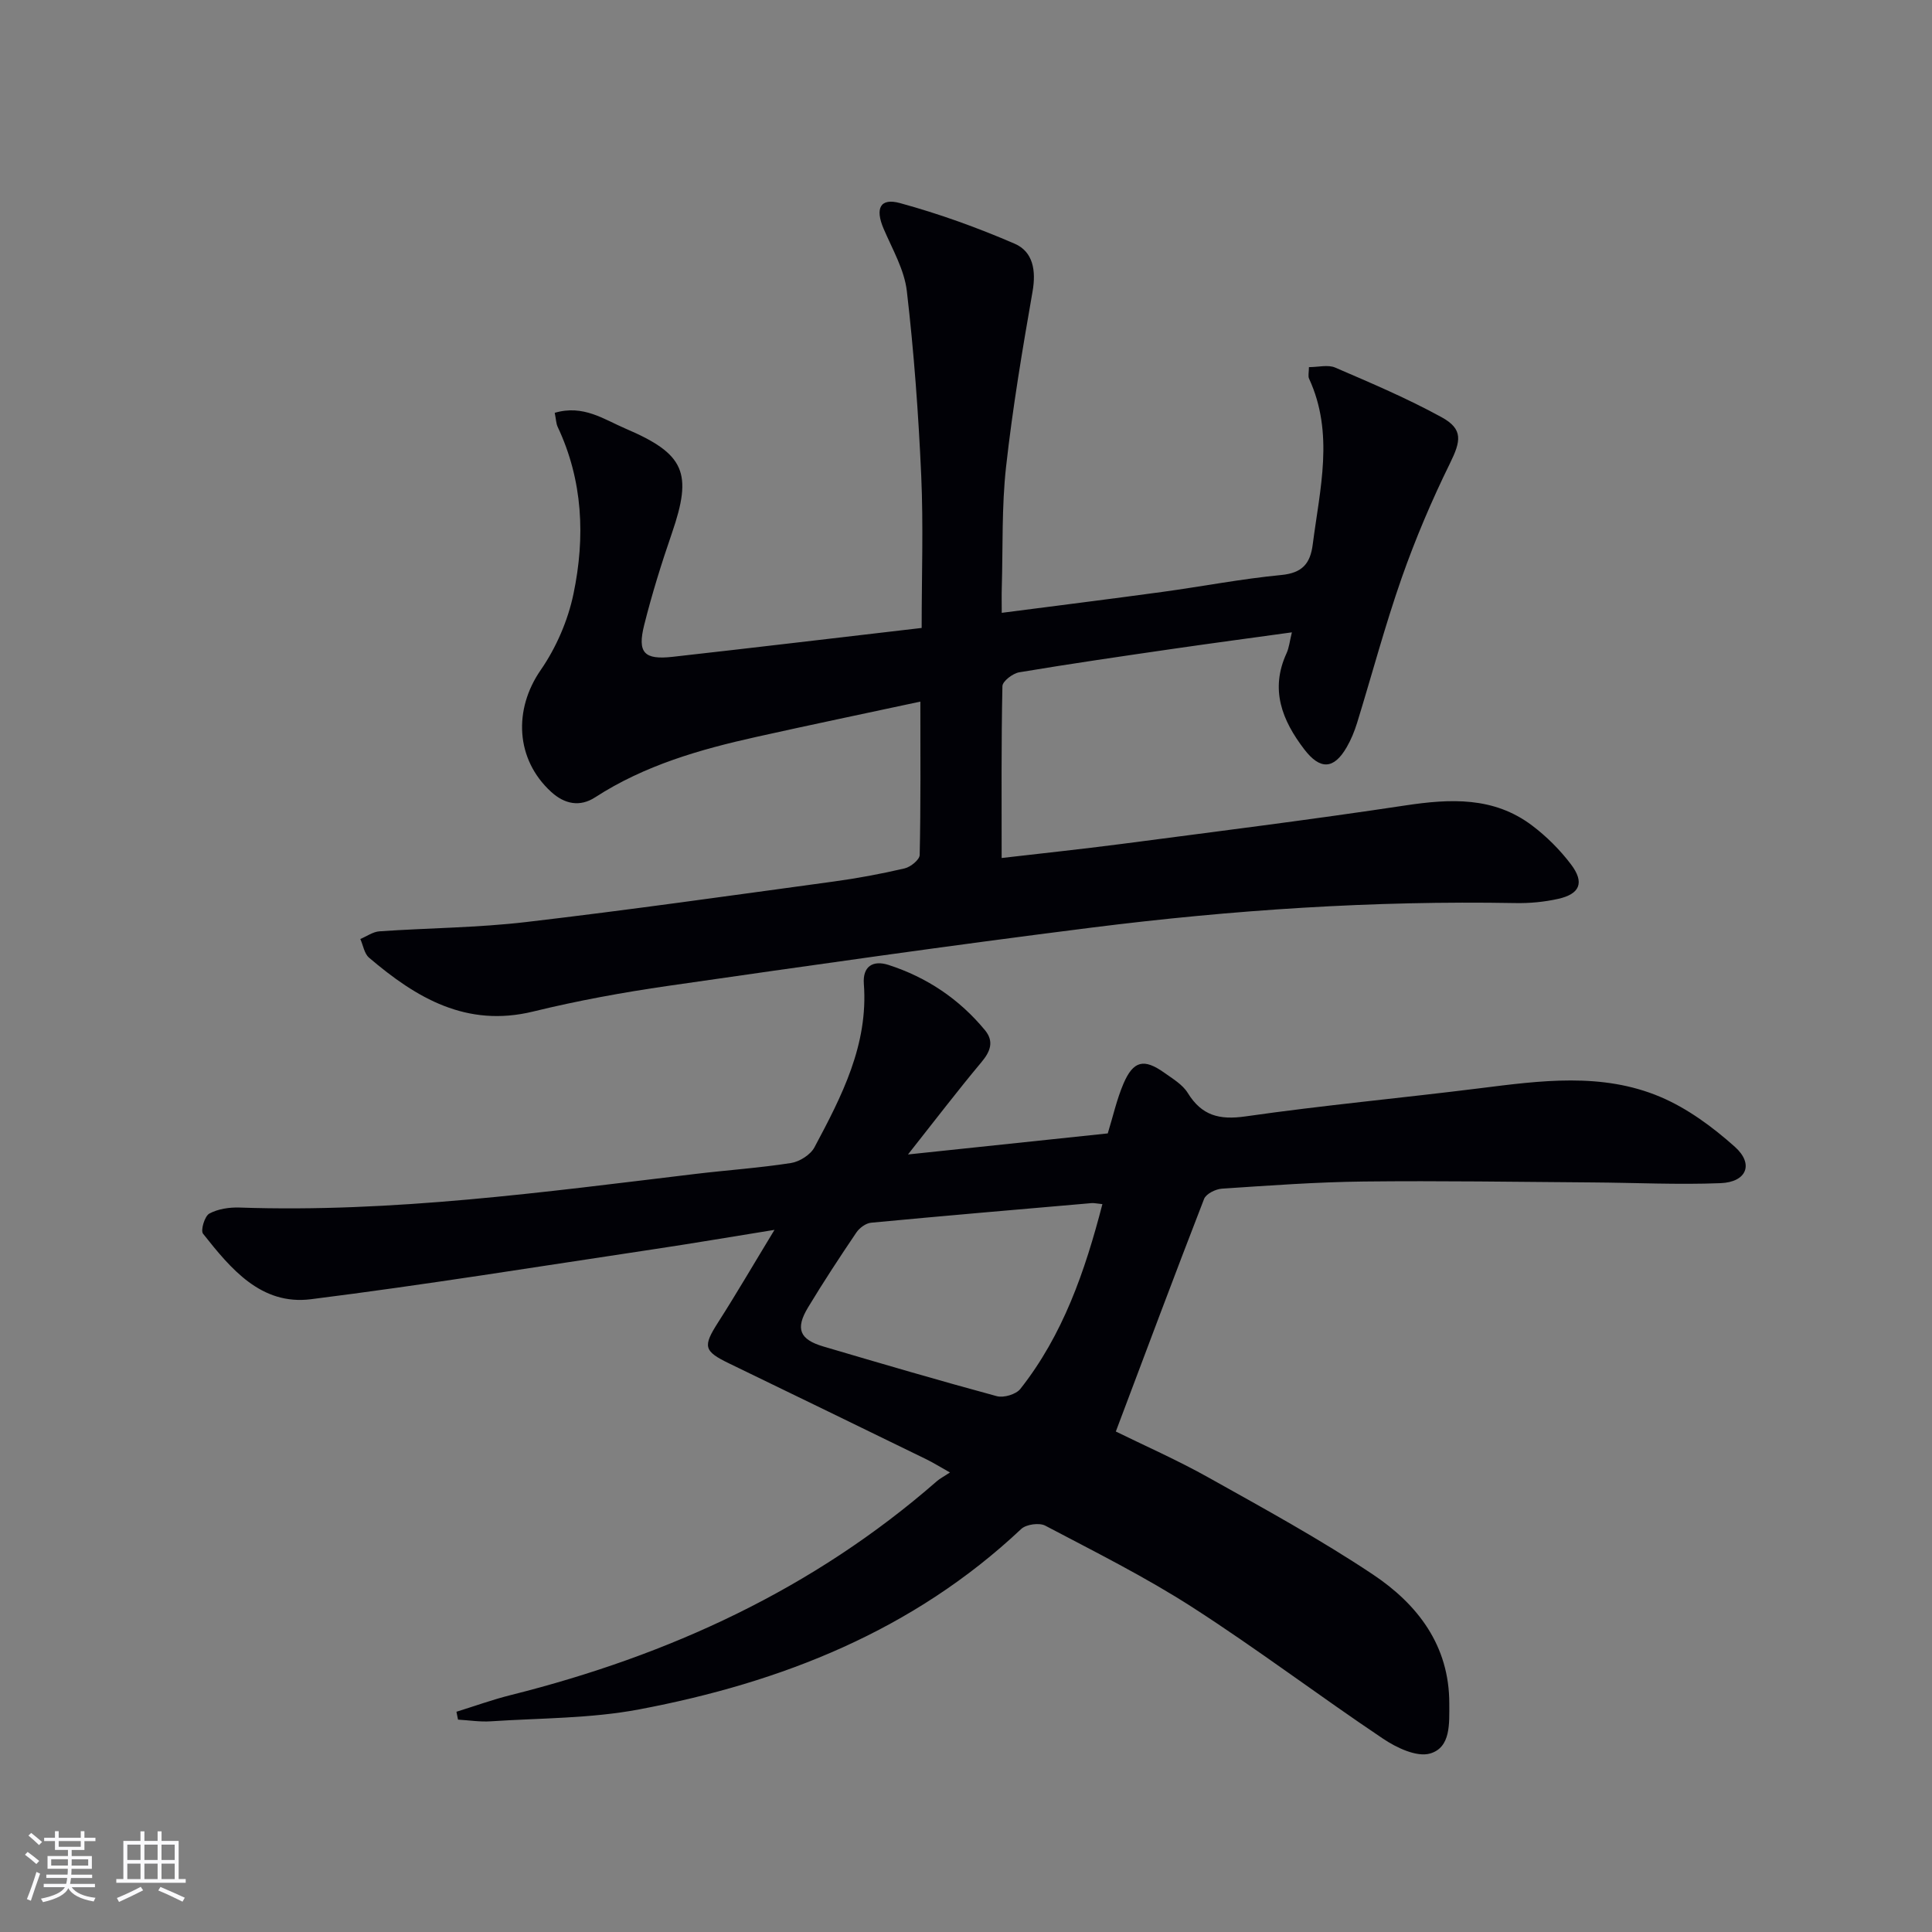
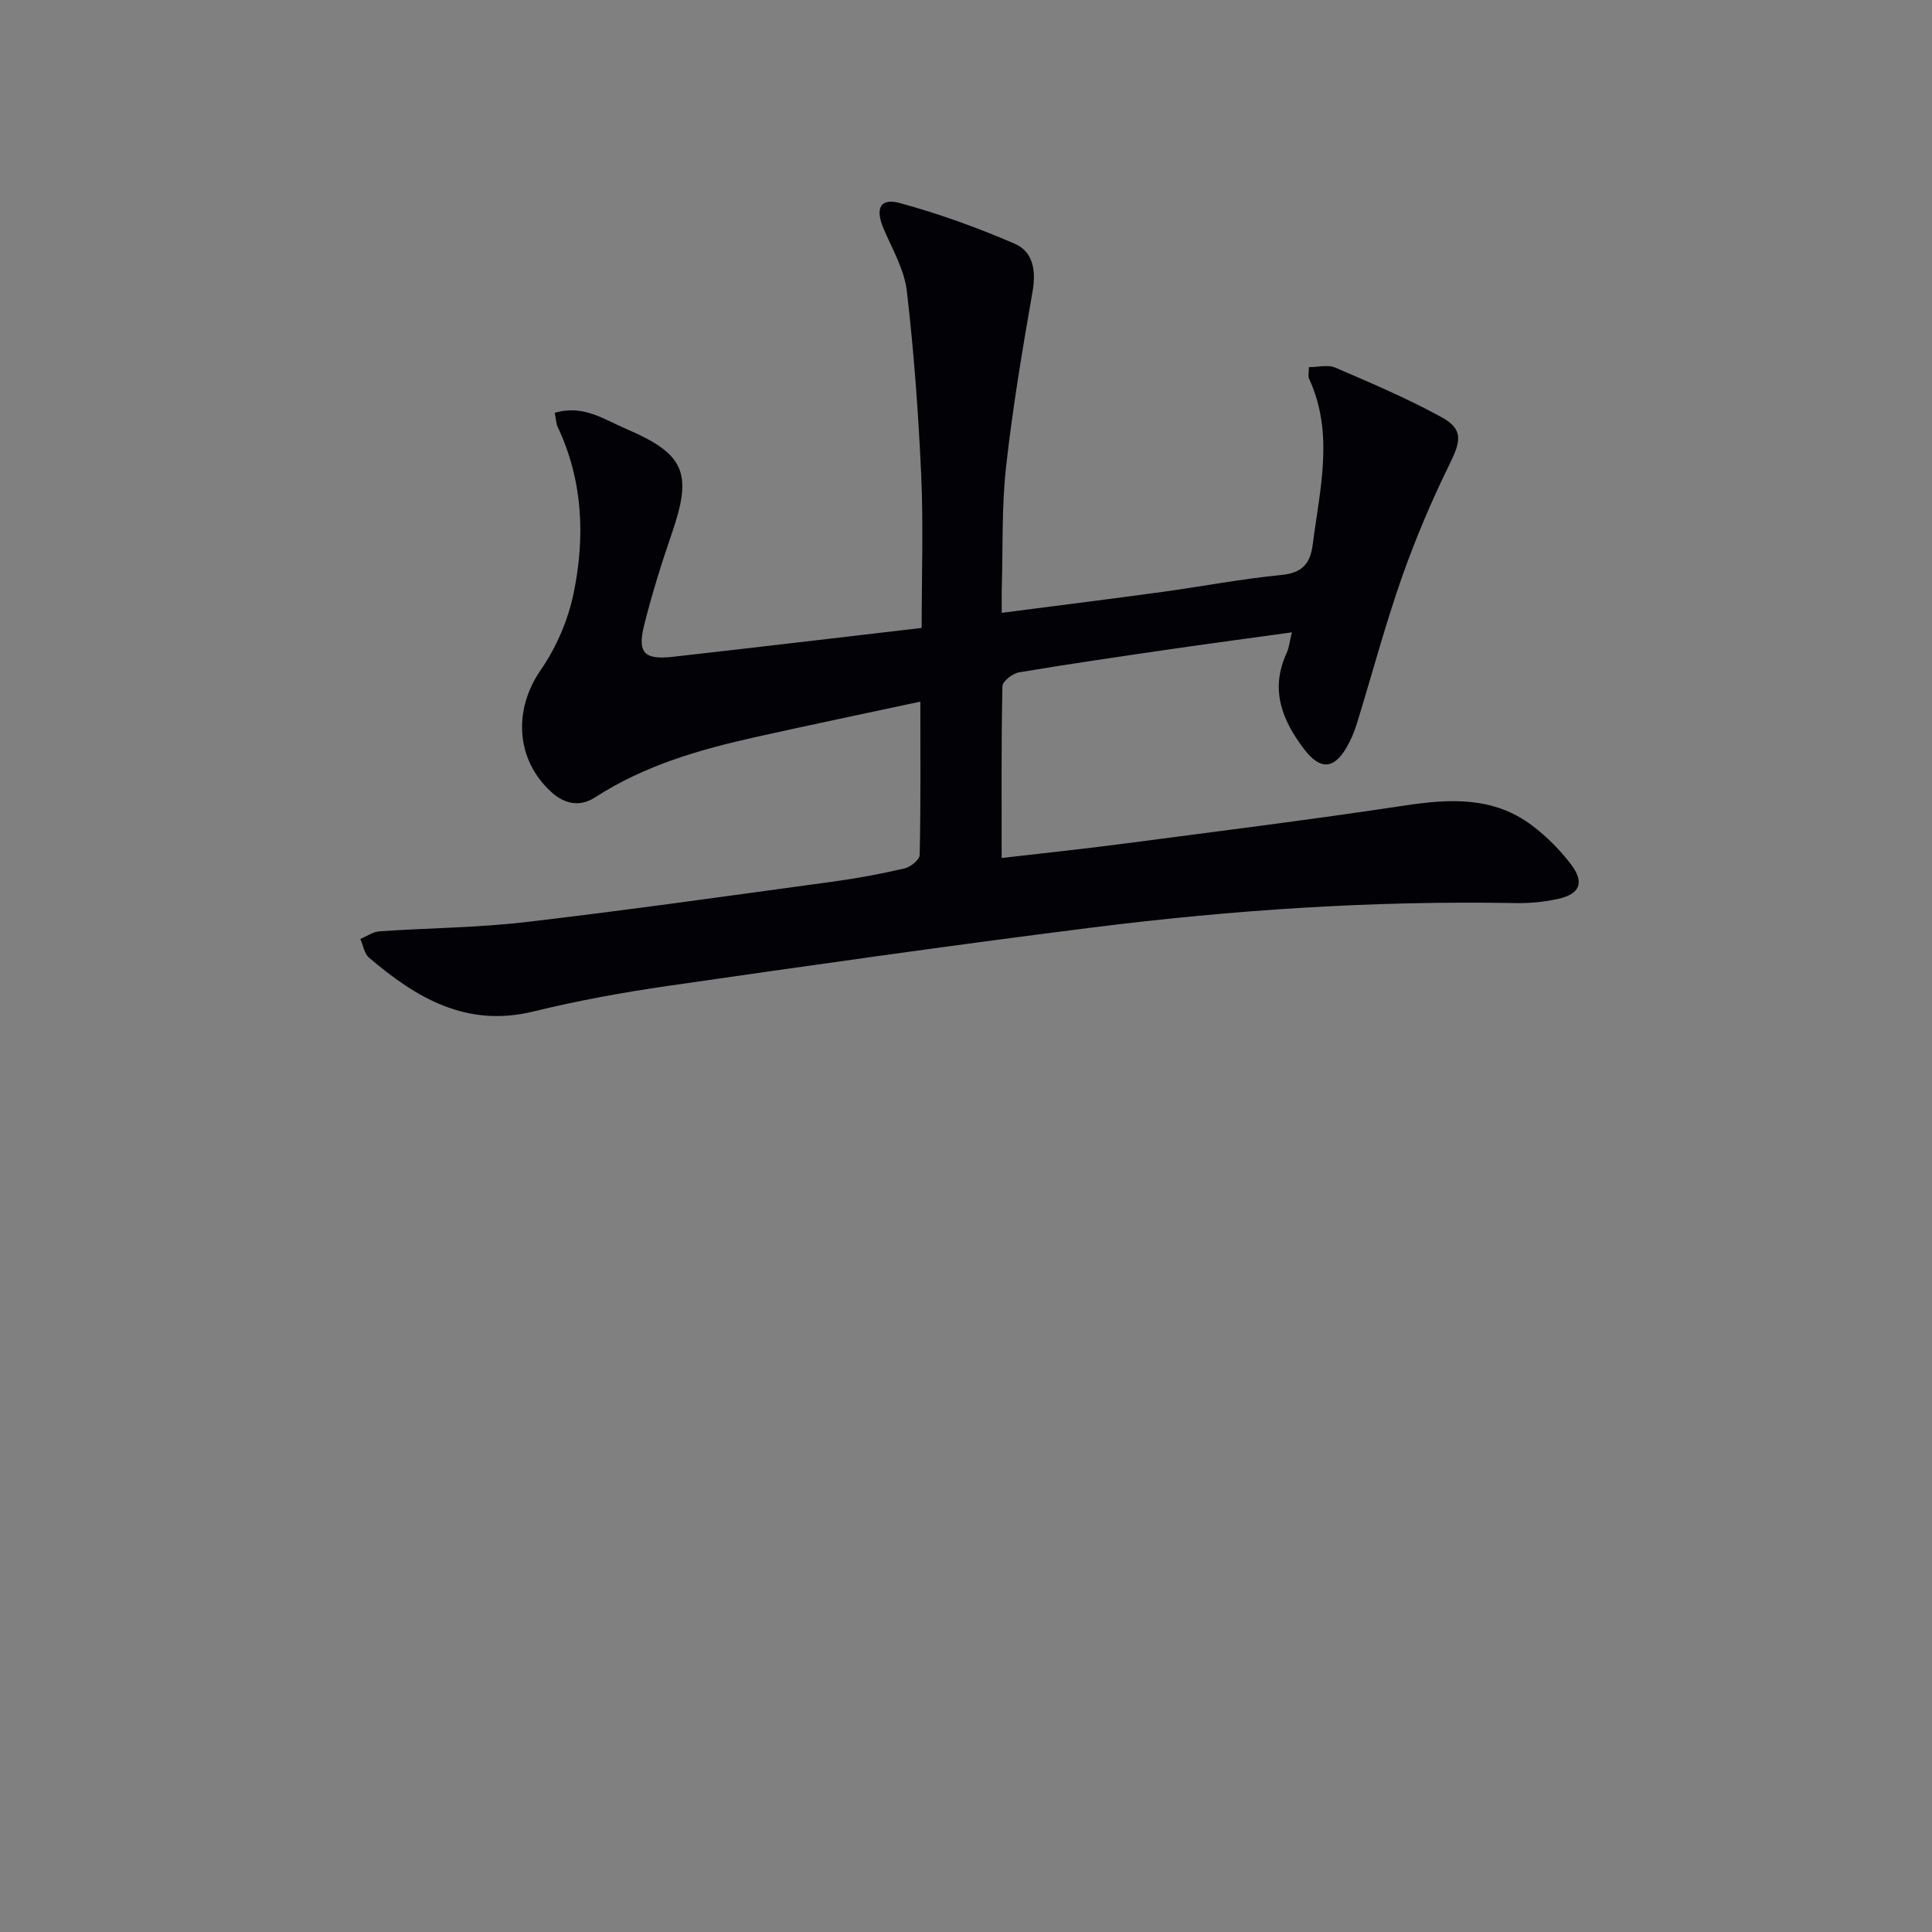
<svg xmlns="http://www.w3.org/2000/svg" enable-background="new 0 0 400 400" viewBox="0 0 400 400">
  <rect x="0" y="0" width="400" height="400" fill="#808080" stroke="none" />
-   <path d="m231.02 296.38c5.7 2.81 12.69 5.88 19.32 9.6 11.44 6.4 22.99 12.72 33.88 19.98 9.27 6.18 15.87 14.72 15.84 26.78-.01 4.03.36 9.06-3.99 10.31-2.77.79-6.96-1.21-9.75-3.09-13.26-8.89-26.01-18.55-39.43-27.18-9.75-6.28-20.2-11.49-30.48-16.91-1.24-.65-3.95-.28-4.98.69-22.34 21.03-49.59 31.78-79.09 37.35-10.04 1.9-20.47 1.79-30.73 2.47-2.24.15-4.52-.22-6.78-.35-.11-.54-.22-1.09-.33-1.63 3.75-1.16 7.46-2.51 11.27-3.46 32.7-8.2 62.6-21.91 88.19-44.27.63-.55 1.39-.93 2.72-1.81-2.21-1.24-3.53-2.07-4.93-2.75-13.58-6.62-27.16-13.23-40.76-19.81-5.33-2.58-5.51-3.52-2.28-8.57 3.75-5.86 7.25-11.88 11.64-19.1-9.27 1.49-17.15 2.84-25.06 4.02-23.63 3.54-47.22 7.36-70.91 10.34-10.33 1.3-16.6-6.31-22.34-13.56-.55-.69.33-3.64 1.3-4.17 1.79-.97 4.14-1.32 6.24-1.25 31.72 1.09 63.04-3.2 94.4-6.96 6.59-.79 13.24-1.24 19.79-2.26 1.78-.28 4.04-1.71 4.86-3.26 5.64-10.57 11.17-21.23 10.22-33.84-.27-3.65 1.91-4.94 5.11-3.91 7.93 2.56 14.64 7.06 19.96 13.5 1.92 2.32 1.15 4.4-.73 6.64-4.89 5.84-9.51 11.9-15.2 19.1 14.72-1.55 27.92-2.94 41.36-4.36 1.07-3.46 1.85-7.02 3.26-10.32 2.04-4.74 4.24-5.23 8.42-2.26 1.75 1.25 3.81 2.46 4.88 4.2 2.9 4.7 6.52 5.63 11.95 4.86 16.1-2.31 32.32-3.8 48.46-5.82 12.6-1.58 25.32-3.33 37.39 1.76 5.64 2.38 10.88 6.25 15.48 10.36 3.98 3.56 2.44 7.31-2.97 7.52-8.8.35-17.63-.09-26.44-.15-15.81-.11-31.62-.37-47.43-.19-9.8.11-19.59.83-29.37 1.48-1.31.09-3.28 1.07-3.69 2.13-6.15 15.85-12.11 31.81-18.27 48.15zm-2.78-47.08c-1.24-.12-1.74-.25-2.22-.21-15.23 1.32-30.46 2.62-45.67 4.06-1.09.1-2.41 1.08-3.05 2.03-3.45 5.1-6.83 10.25-10.01 15.52-2.66 4.41-1.74 6.63 3.19 8.08 11.93 3.52 23.88 7.03 35.89 10.28 1.43.39 3.99-.37 4.88-1.5 8.83-11.19 13.38-24.33 16.99-38.26z" fill="#010106" />
  <path d="m114.85 85.47c5.93-1.75 10.21 1.37 14.66 3.27 12.31 5.25 13.89 9.18 9.61 21.62-2.16 6.27-4.14 12.62-5.75 19.05-1.44 5.75 0 7.23 5.87 6.58 16.97-1.9 33.93-3.93 51.58-5.98 0-10.92.37-21.24-.09-31.52-.57-12.77-1.5-25.54-2.98-38.24-.52-4.43-3-8.67-4.81-12.9-1.78-4.17-.75-6.44 3.4-5.3 8.08 2.21 16.05 5.08 23.74 8.41 3.81 1.65 4.46 5.56 3.7 9.89-2.11 12.07-4.14 24.17-5.49 36.34-.91 8.24-.64 16.61-.88 24.93-.05 1.6-.01 3.21-.01 5.26 11.57-1.5 22.41-2.85 33.24-4.33 8.22-1.12 16.38-2.71 24.63-3.5 4.35-.42 6.01-2.35 6.52-6.34 1.47-11.48 4.47-22.97-.76-34.31-.25-.54-.03-1.29-.03-2.39 1.94 0 3.94-.55 5.43.09 7.45 3.21 14.95 6.39 22.04 10.28 4.52 2.48 4 4.94 1.71 9.59-3.78 7.69-7.15 15.63-9.99 23.72-3.45 9.86-6.14 19.99-9.22 29.98-.54 1.74-1.24 3.46-2.15 5.03-2.66 4.61-5.49 4.74-8.78.45-4.59-6-7.14-12.38-3.67-19.91.53-1.16.65-2.51 1.1-4.32-8.39 1.16-16.42 2.23-24.43 3.39-10.68 1.55-21.36 3.1-32.01 4.88-1.34.22-3.47 1.85-3.49 2.87-.25 11.76-.16 23.53-.16 35.58 7.77-.91 16.31-1.8 24.83-2.91 19.59-2.57 39.2-5.02 58.73-7.97 9.34-1.41 18.3-1.84 26.23 4.13 3.02 2.27 5.8 5.05 8.08 8.06 2.85 3.76 1.88 6.14-2.65 7.15-2.89.65-5.93.93-8.89.87-29.34-.53-58.55 1.41-87.62 5.07-29.31 3.69-58.57 7.87-87.81 12.08-9.35 1.35-18.7 3.06-27.87 5.3-13.82 3.38-24.22-2.8-34-11.14-.99-.84-1.22-2.56-1.81-3.87 1.32-.55 2.61-1.5 3.97-1.59 10.11-.7 20.3-.74 30.35-1.92 21.27-2.49 42.47-5.5 63.69-8.39 4.93-.67 9.84-1.59 14.69-2.72 1.23-.29 3.09-1.79 3.11-2.77.23-10.3.14-20.6.14-31.76-11.7 2.51-22.83 4.83-33.92 7.3-11.71 2.6-23.16 5.88-33.4 12.51-3.14 2.04-6.31 1.45-9.13-1.13-7.38-6.76-7.81-17.05-2.15-25.22 3.2-4.63 5.63-10.24 6.78-15.75 2.45-11.73 1.98-23.48-3.29-34.63-.31-.71-.32-1.56-.59-2.87z" fill="#010106" />
  <g fill="#fafafc">
-     <path d="m5.17 384 .55-.58c.85.61 1.65 1.24 2.4 1.87l-.59.64c-.83-.73-1.62-1.38-2.36-1.93m1.22 9.53-.82-.34c.71-1.76 1.37-3.64 1.98-5.63.24.13.5.25.76.36-.6 1.67-1.24 3.54-1.92 5.61m-.5-13.5.57-.54c.56.44 1.31 1.06 2.26 1.87l-.64.64c-.68-.66-1.41-1.32-2.19-1.97m3.25.46h2.24v-1.36h.77v1.36h4.57v-1.36h.76v1.36h2.28v.69h-2.28v1.84h-2.64v1.26h4.18v2.64h-4.21c0 .45-.02.86-.05 1.21h4.32v.69h-4.38c-.04.34-.1.75-.19 1.22h5.15v.69h-4.82c.87 1.19 2.51 1.92 4.93 2.19-.17.32-.3.57-.37.76-2.77-.49-4.52-1.41-5.26-2.76-.56 1.26-2.3 2.23-5.24 2.9-.12-.24-.26-.48-.43-.72 2.73-.55 4.38-1.34 4.96-2.38h-4.38v-.69h4.65c.1-.38.17-.79.21-1.22h-4.32v-.69h4.4c.03-.34.05-.75.05-1.21h-4.2v-2.64h4.23v-1.26h-2.69v-1.84h-2.24zm1.46 4.46v1.29h3.45c.01-.4.02-.57.01-.53v-.32-.45h-3.46zm1.55-2.59h4.57v-1.19h-4.57zm6.11 2.59h-3.42v.77c-.01.19-.01.37-.02.53h3.44z" />
-     <path d="m32.63 379.16h.82v1.98h3.54v7.89h1.46v.78h-14.37v-.78h1.46v-7.89h3.54v-1.98h.82v1.98h2.73zm-3.49 11.48.5.73c-1.61.82-3.28 1.63-5 2.41-.13-.27-.28-.55-.44-.82 1.75-.72 3.4-1.49 4.94-2.32m-2.78-5.55h2.73v-3.18h-2.73zm0 3.95h2.73v-3.2h-2.73zm3.54-3.95h2.73v-3.18h-2.73zm0 3.95h2.73v-3.2h-2.73zm7.89 4.68c-1.84-.92-3.51-1.7-5.02-2.32l.45-.73c1.89.8 3.57 1.55 5.04 2.23zm-1.62-11.81h-2.73v3.18h2.73zm-2.73 7.13h2.73v-3.2h-2.73z" />
-   </g>
+     </g>
</svg>